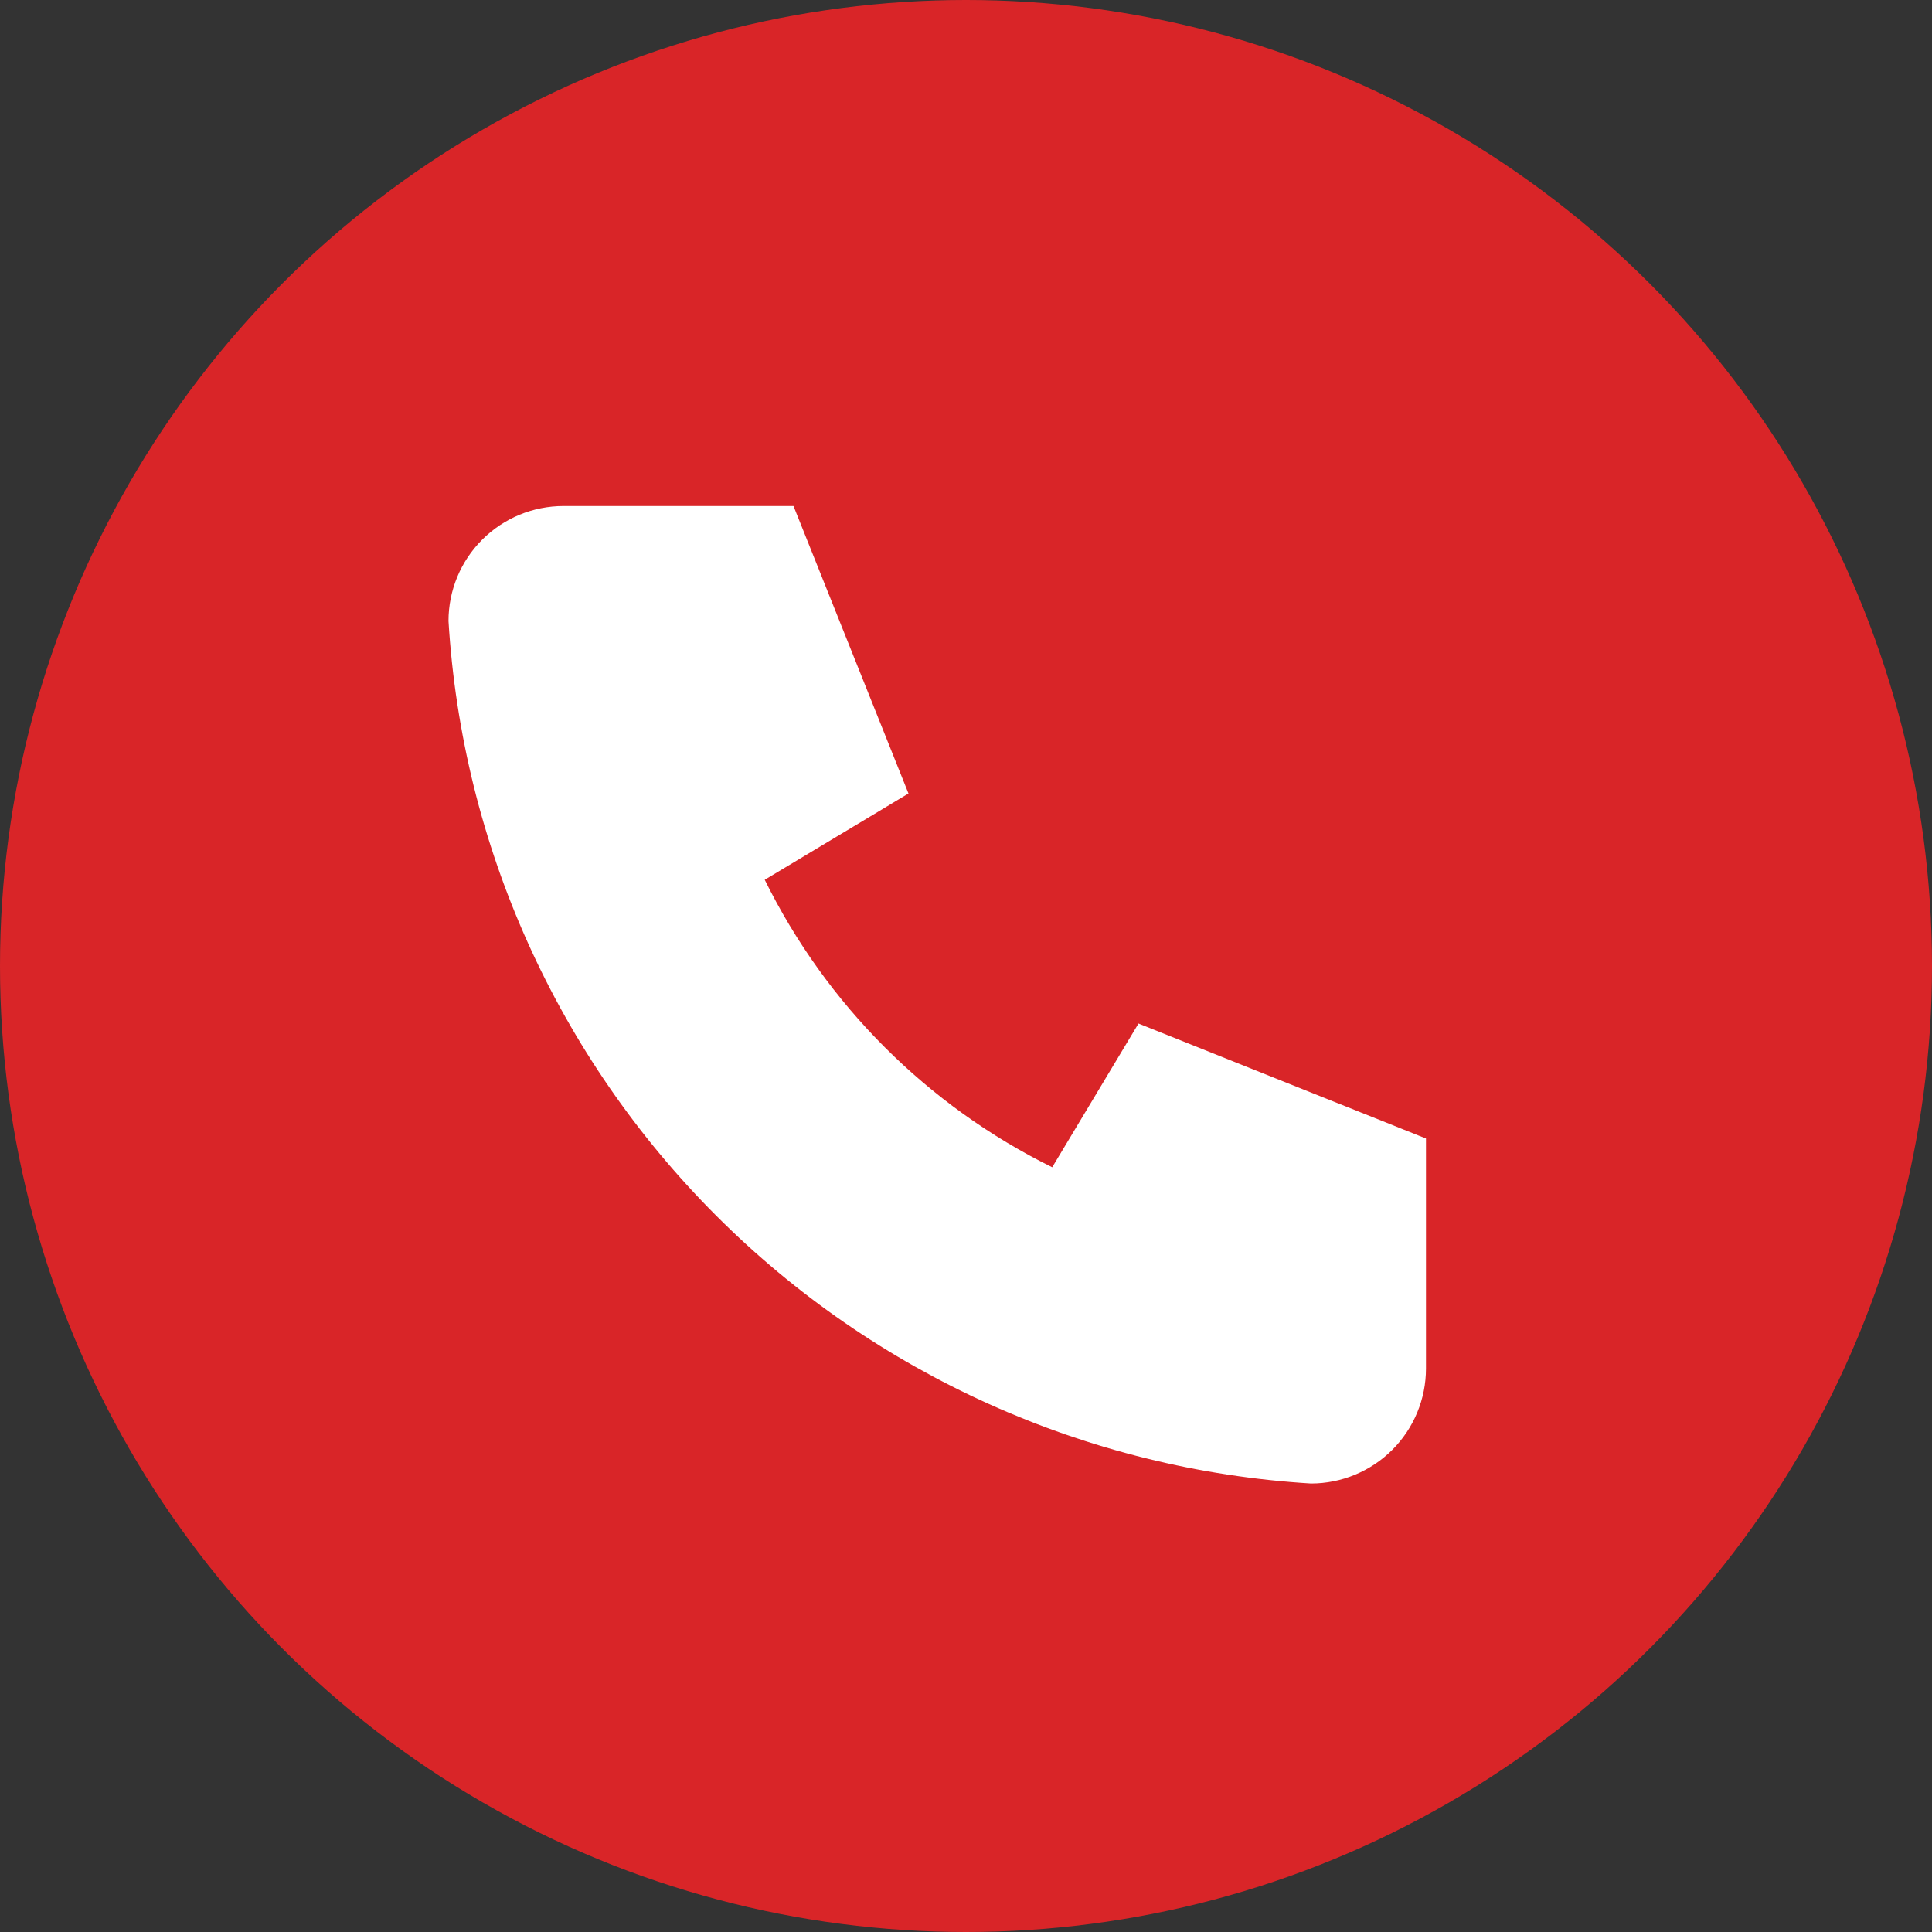
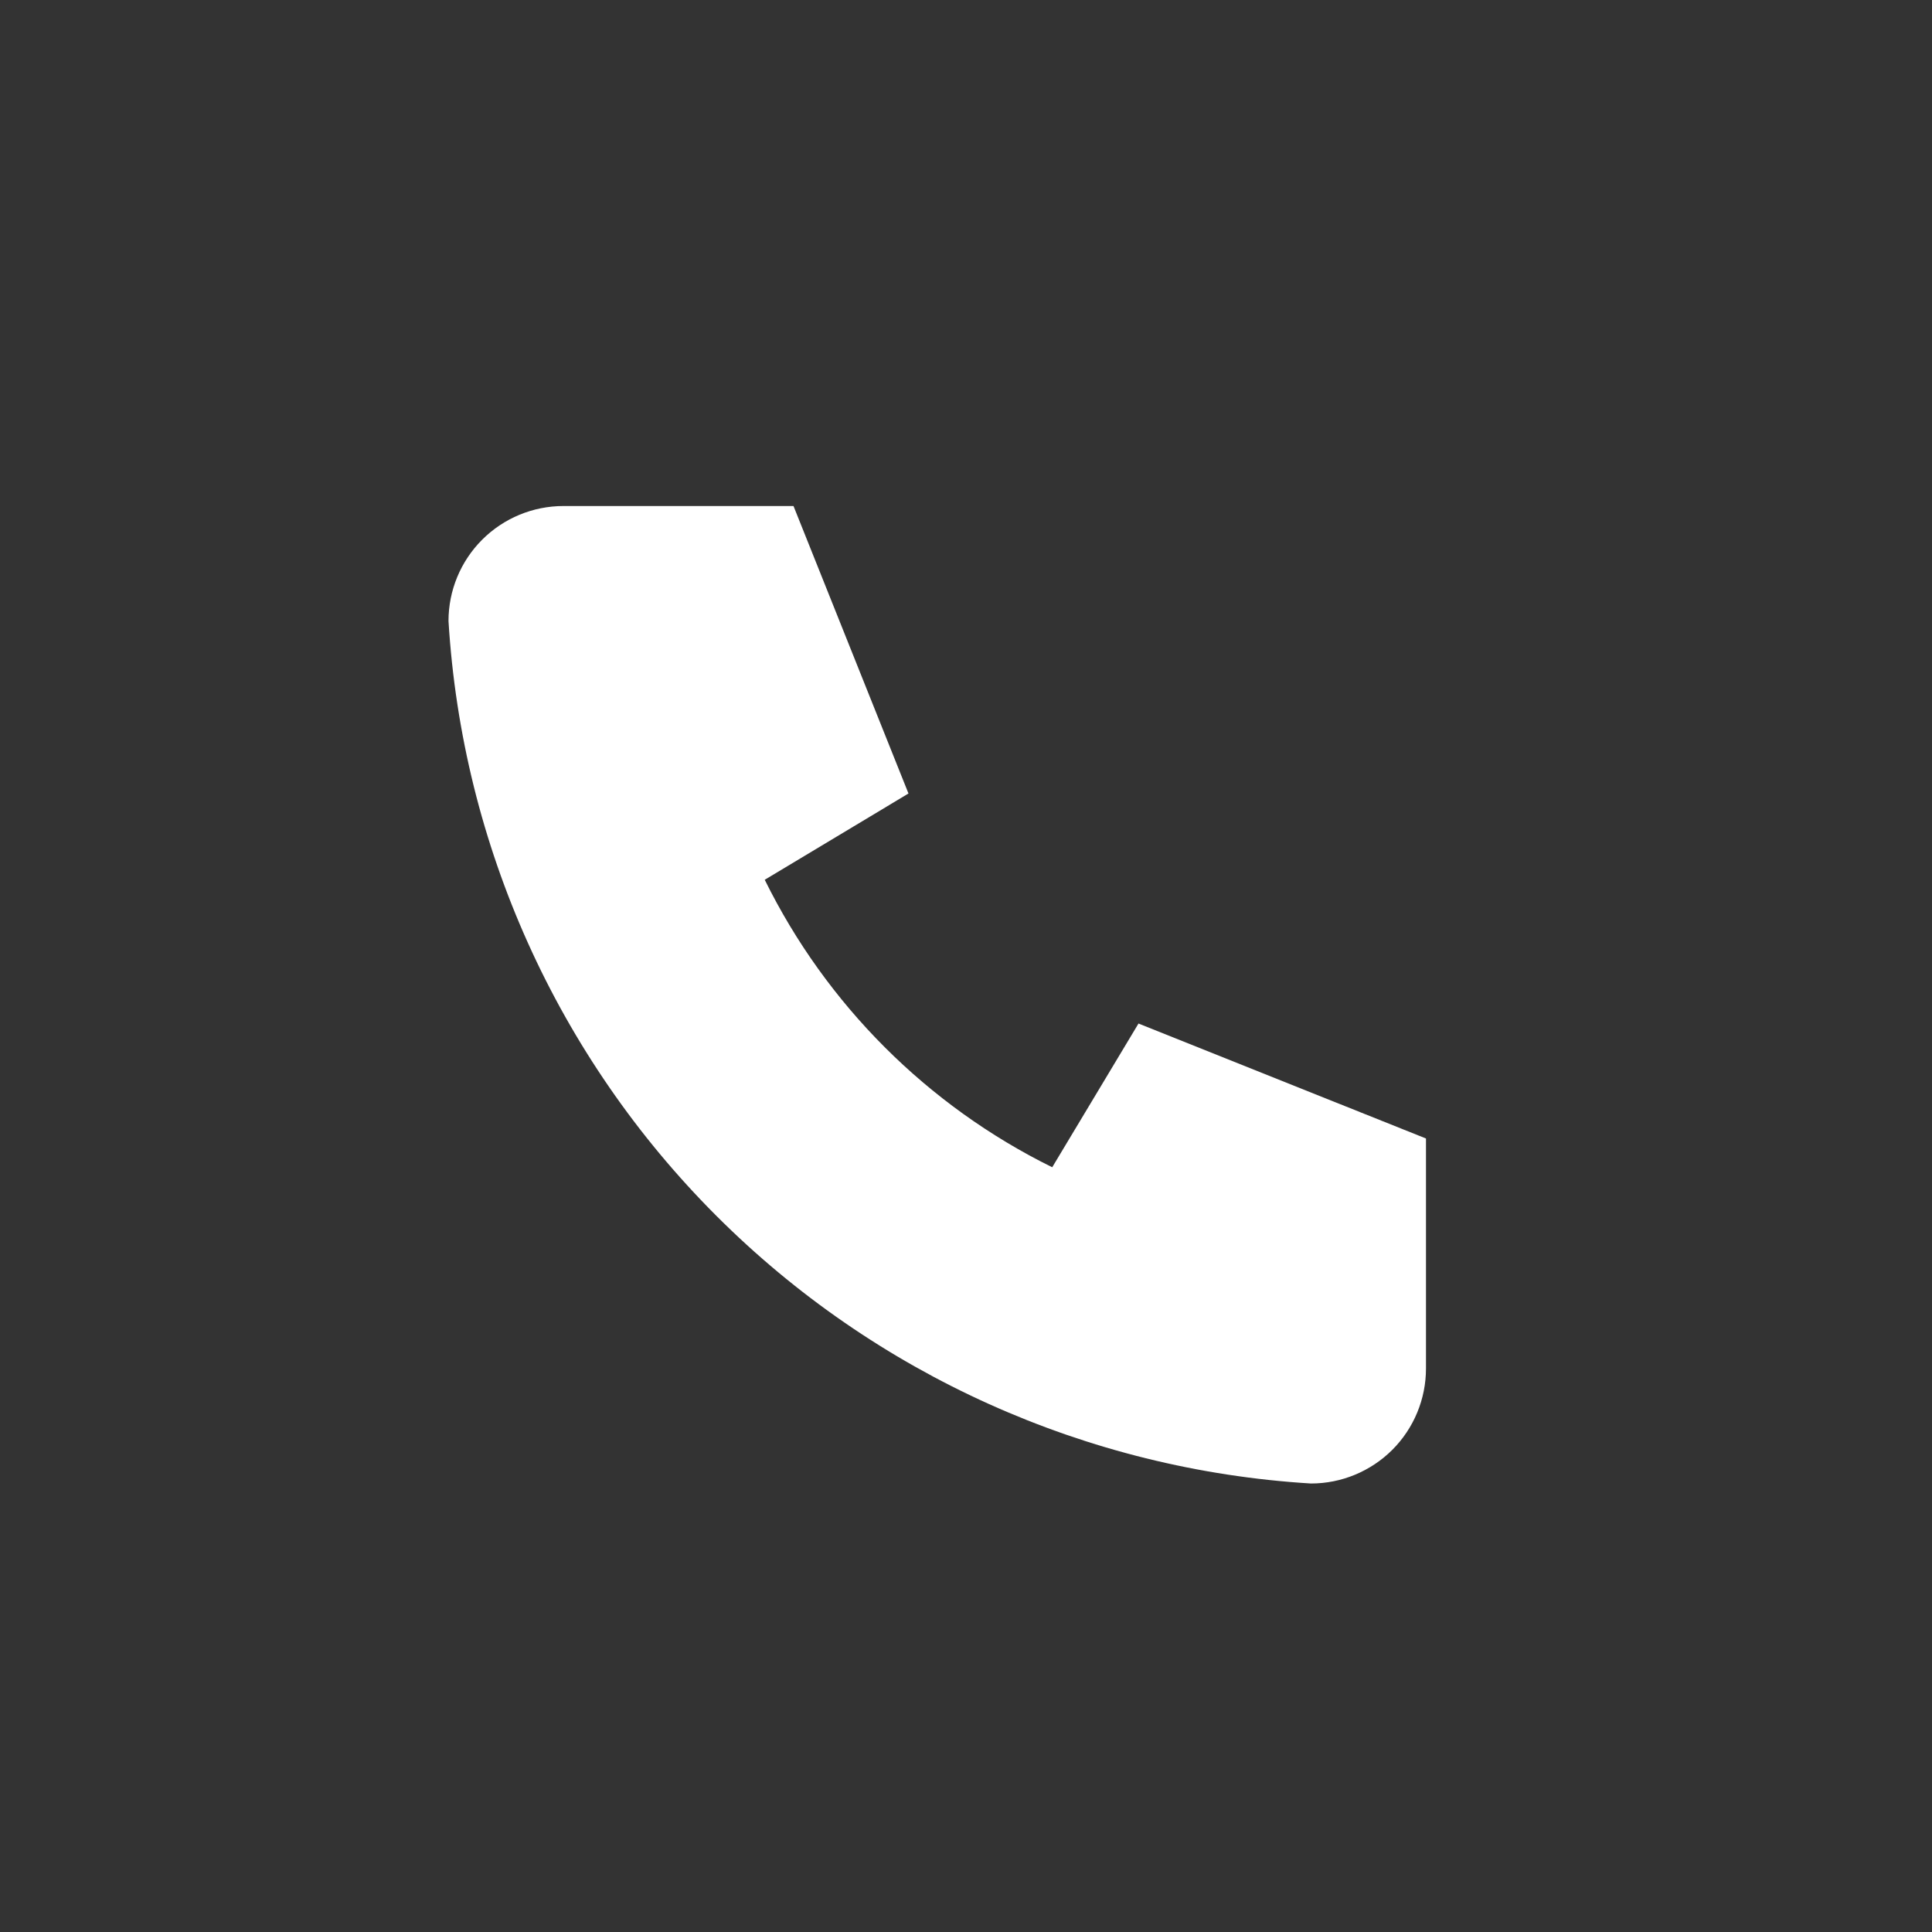
<svg xmlns="http://www.w3.org/2000/svg" width="35" height="35" viewBox="0 0 35 35" fill="none">
  <rect x="0" y="0" width="35" height="35" fill="#333333" stroke="none" />
-   <circle cx="17.5" cy="17.5" r="17.5" fill="#D92528" />
  <g clip-path="url(#clip0_33_3328)">
    <path d="M10.208 9.167H14.375L16.458 14.375L13.854 15.938C14.97 18.2 16.8 20.03 19.062 21.146L20.625 18.542L25.833 20.625V24.792C25.833 25.344 25.614 25.874 25.223 26.265C24.832 26.655 24.302 26.875 23.75 26.875C19.687 26.628 15.854 24.903 12.976 22.024C10.097 19.146 8.372 15.313 8.125 11.25C8.125 10.697 8.344 10.168 8.735 9.777C9.126 9.386 9.656 9.167 10.208 9.167Z" fill="white" />
  </g>
  <defs>
    <clipPath id="clip0_33_3328">
      <rect width="25" height="25" fill="white" transform="translate(5 5)" />
    </clipPath>
  </defs>
</svg>